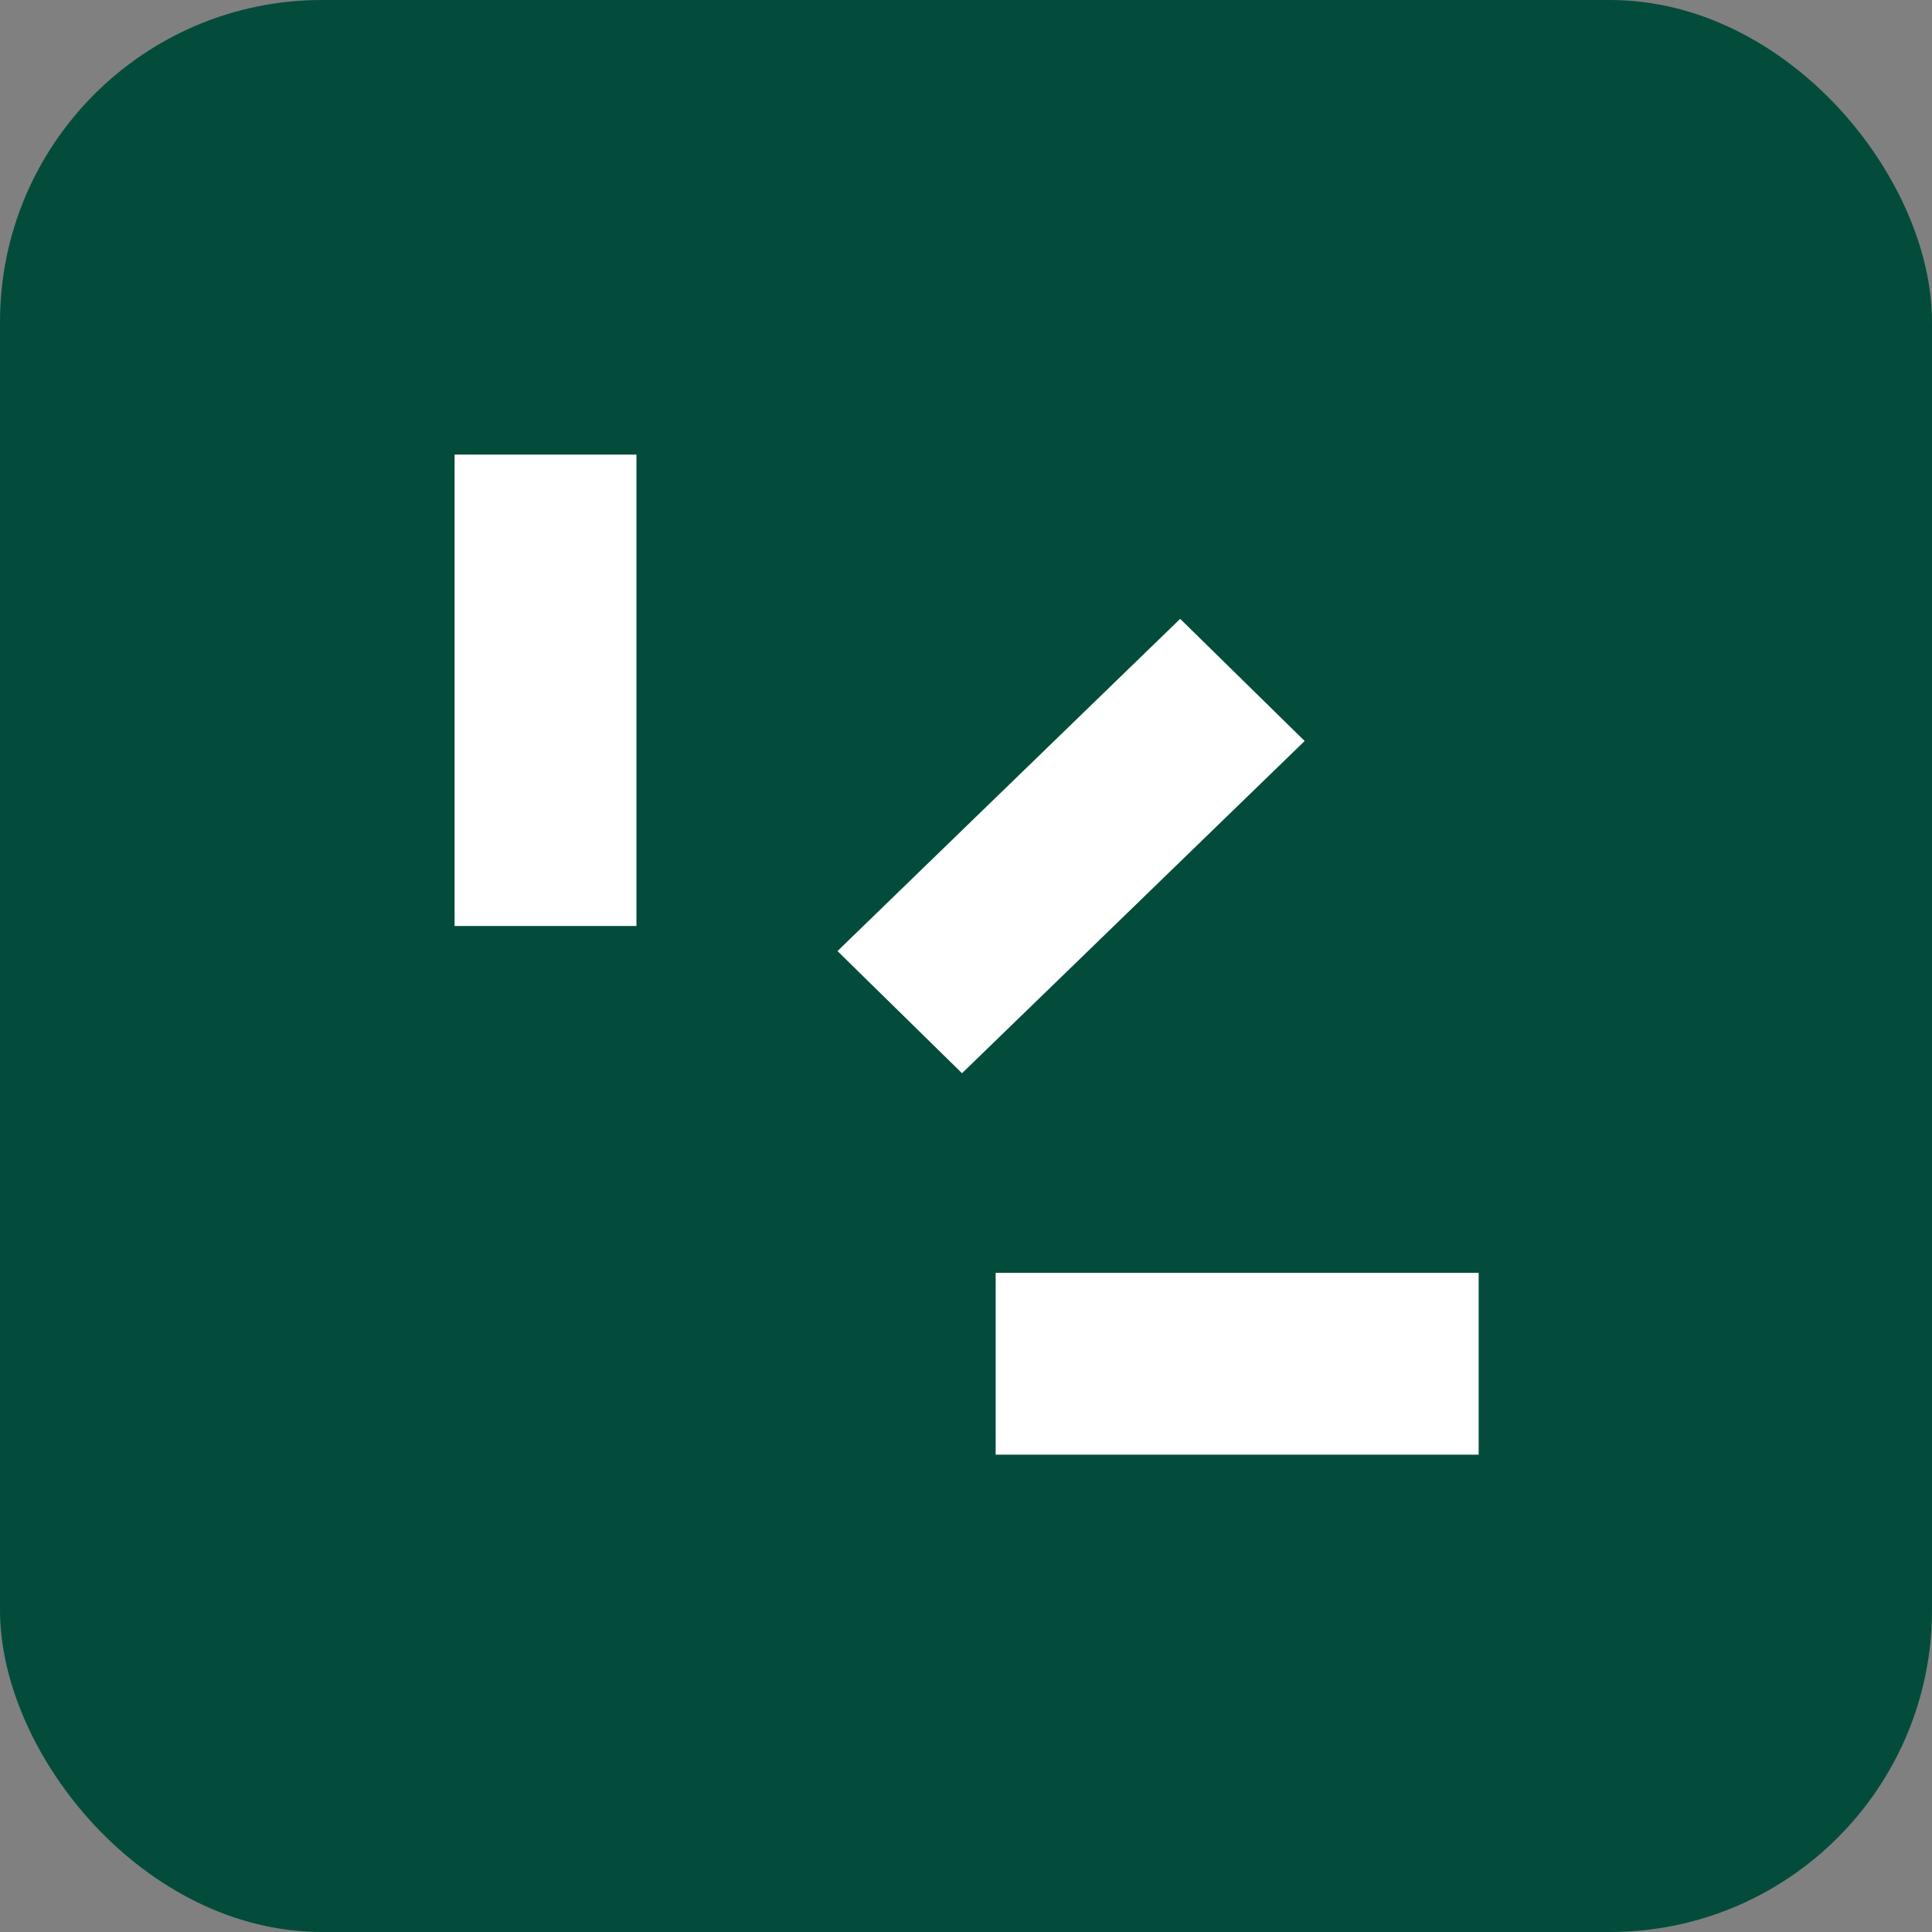
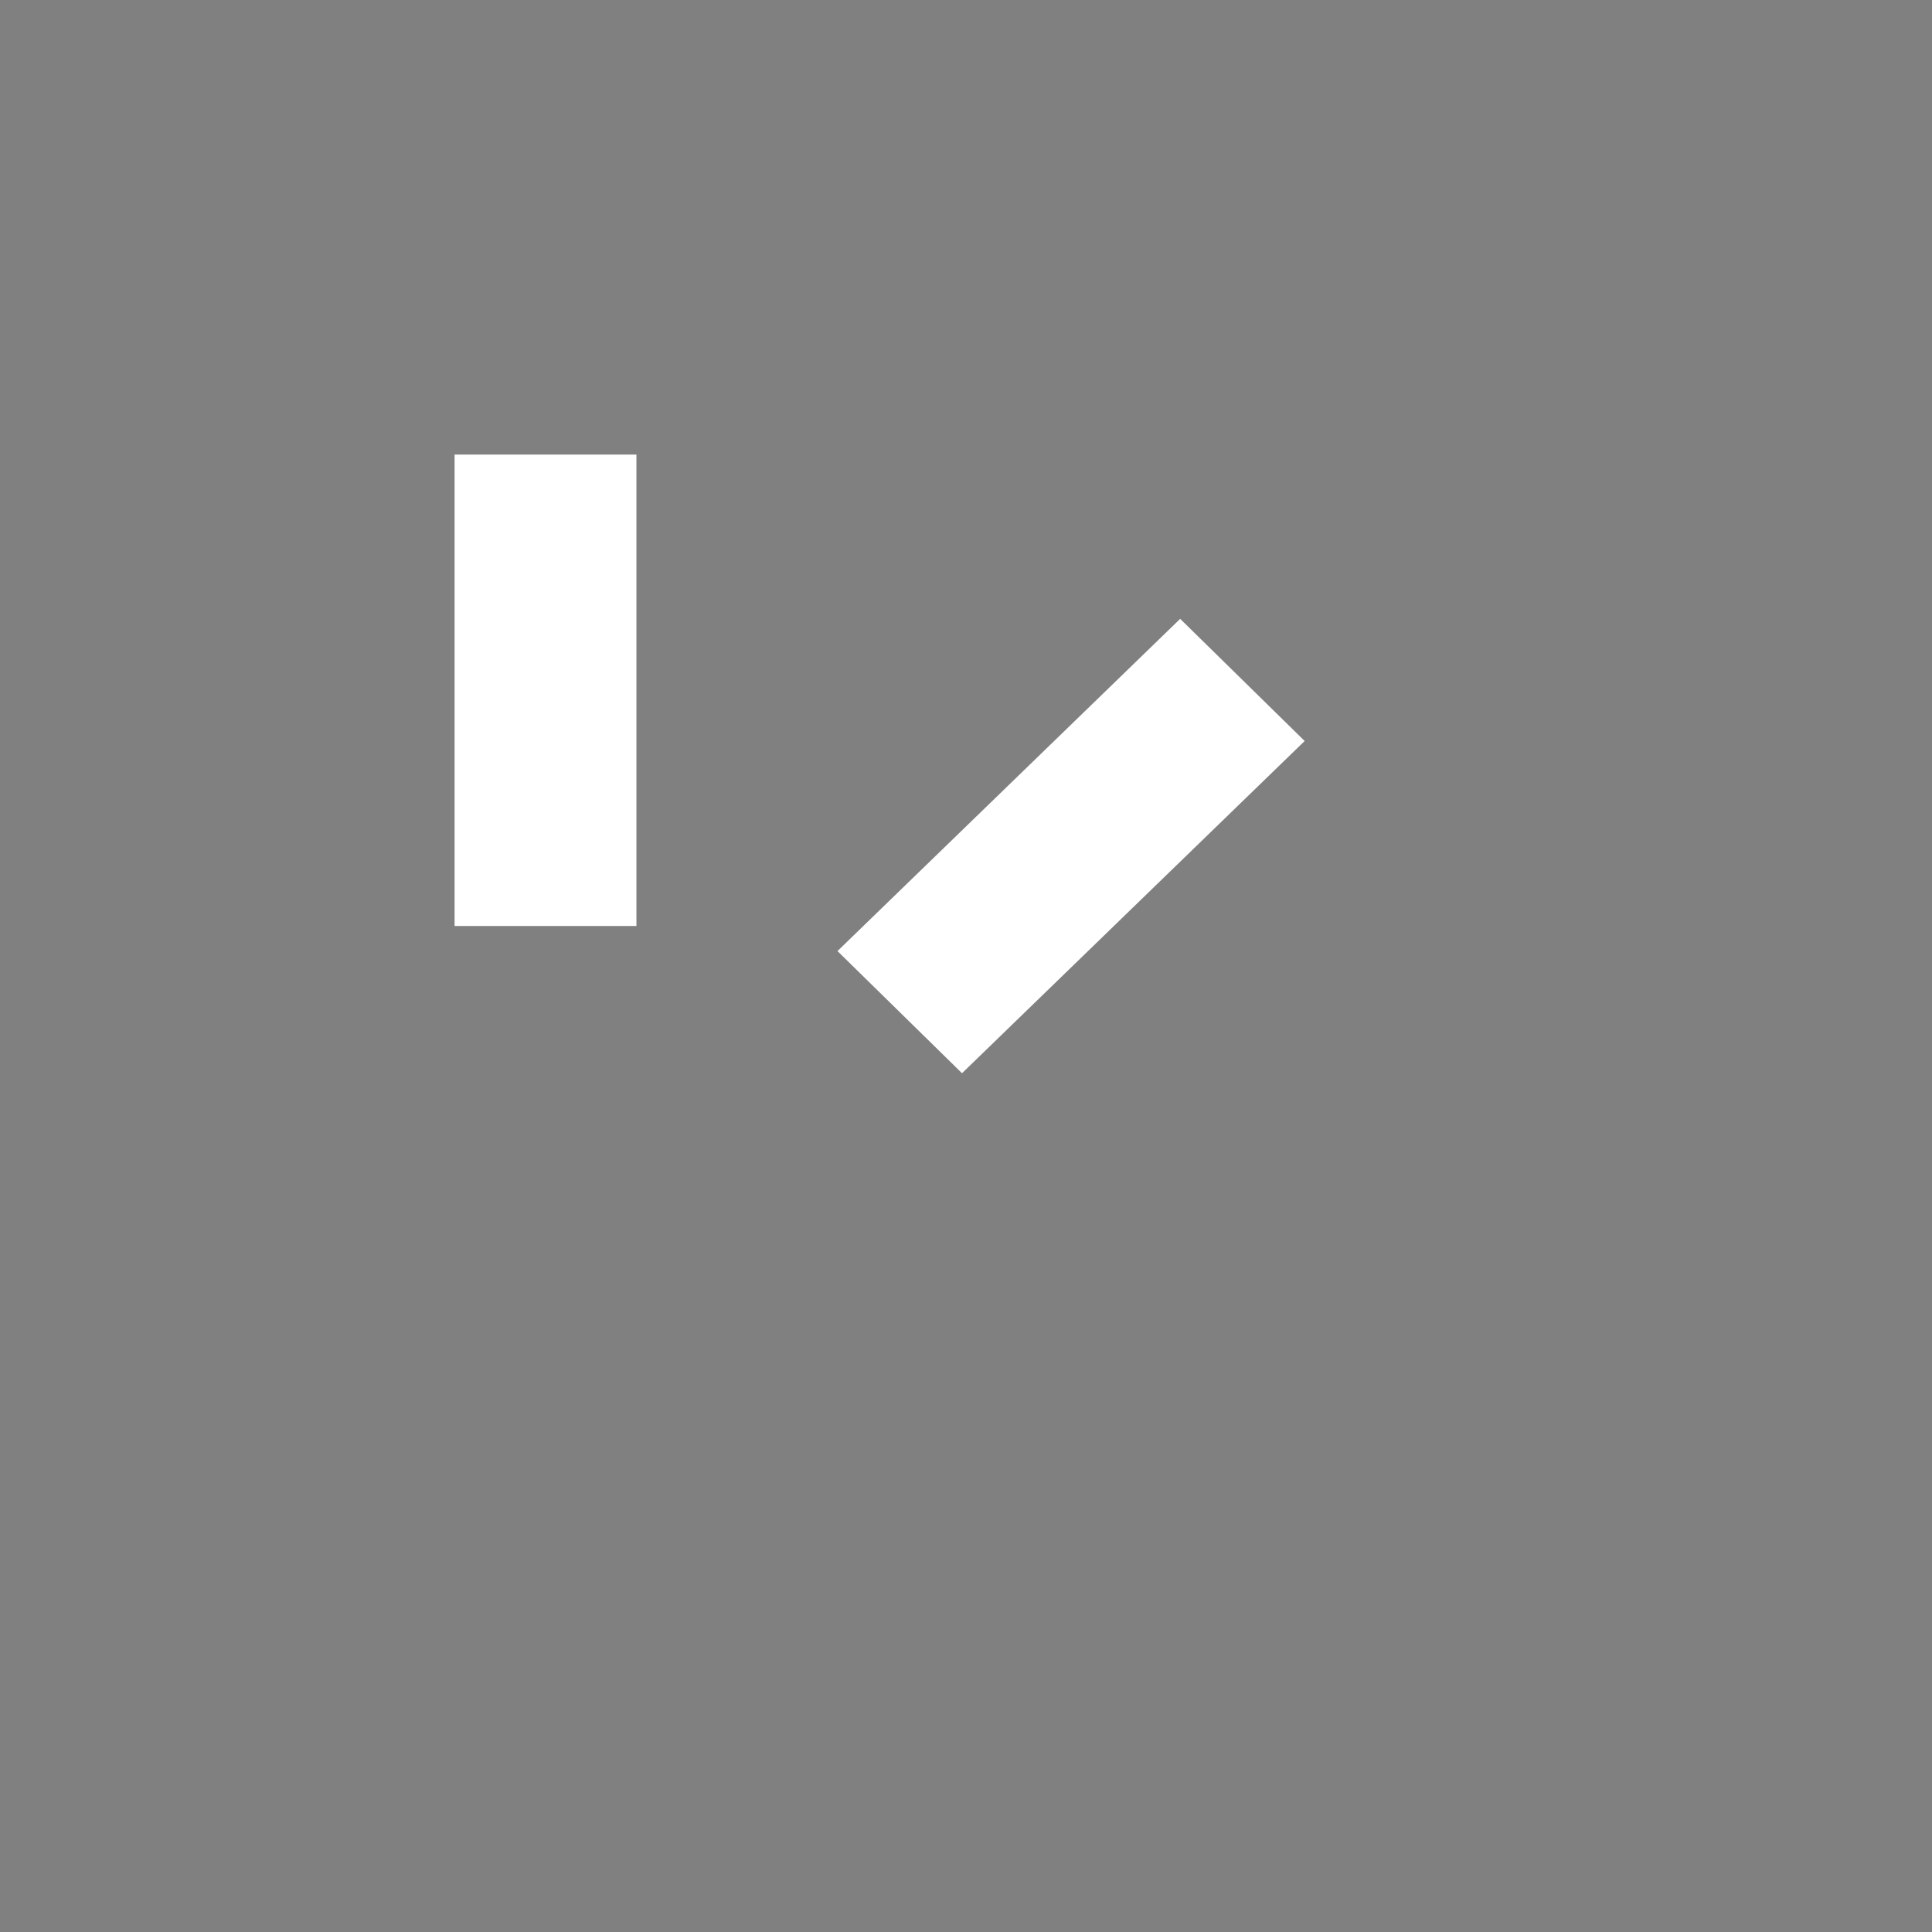
<svg xmlns="http://www.w3.org/2000/svg" width="48" height="48" viewBox="0 0 48 48" fill="none">
  <rect x="0" y="0" width="48" height="48" fill="#808080" stroke="none" />
-   <rect x="48" y="48" width="48" height="48" rx="8" transform="rotate(-180 48 48)" fill="#034C3C" />
  <rect x="11.294" y="11.294" width="4.518" height="11.712" fill="white" />
  <path fillRule="evenodd" clipRule="evenodd" d="M29.321 15.375L32.414 18.41L23.901 26.664L20.807 23.629L29.321 15.375Z" fill="white" />
-   <path fillRule="evenodd" clipRule="evenodd" d="M24.737 36.141V31.623H36.737V36.141H24.737Z" fill="white" />
+   <path fillRule="evenodd" clipRule="evenodd" d="M24.737 36.141V31.623H36.737H24.737Z" fill="white" />
</svg>